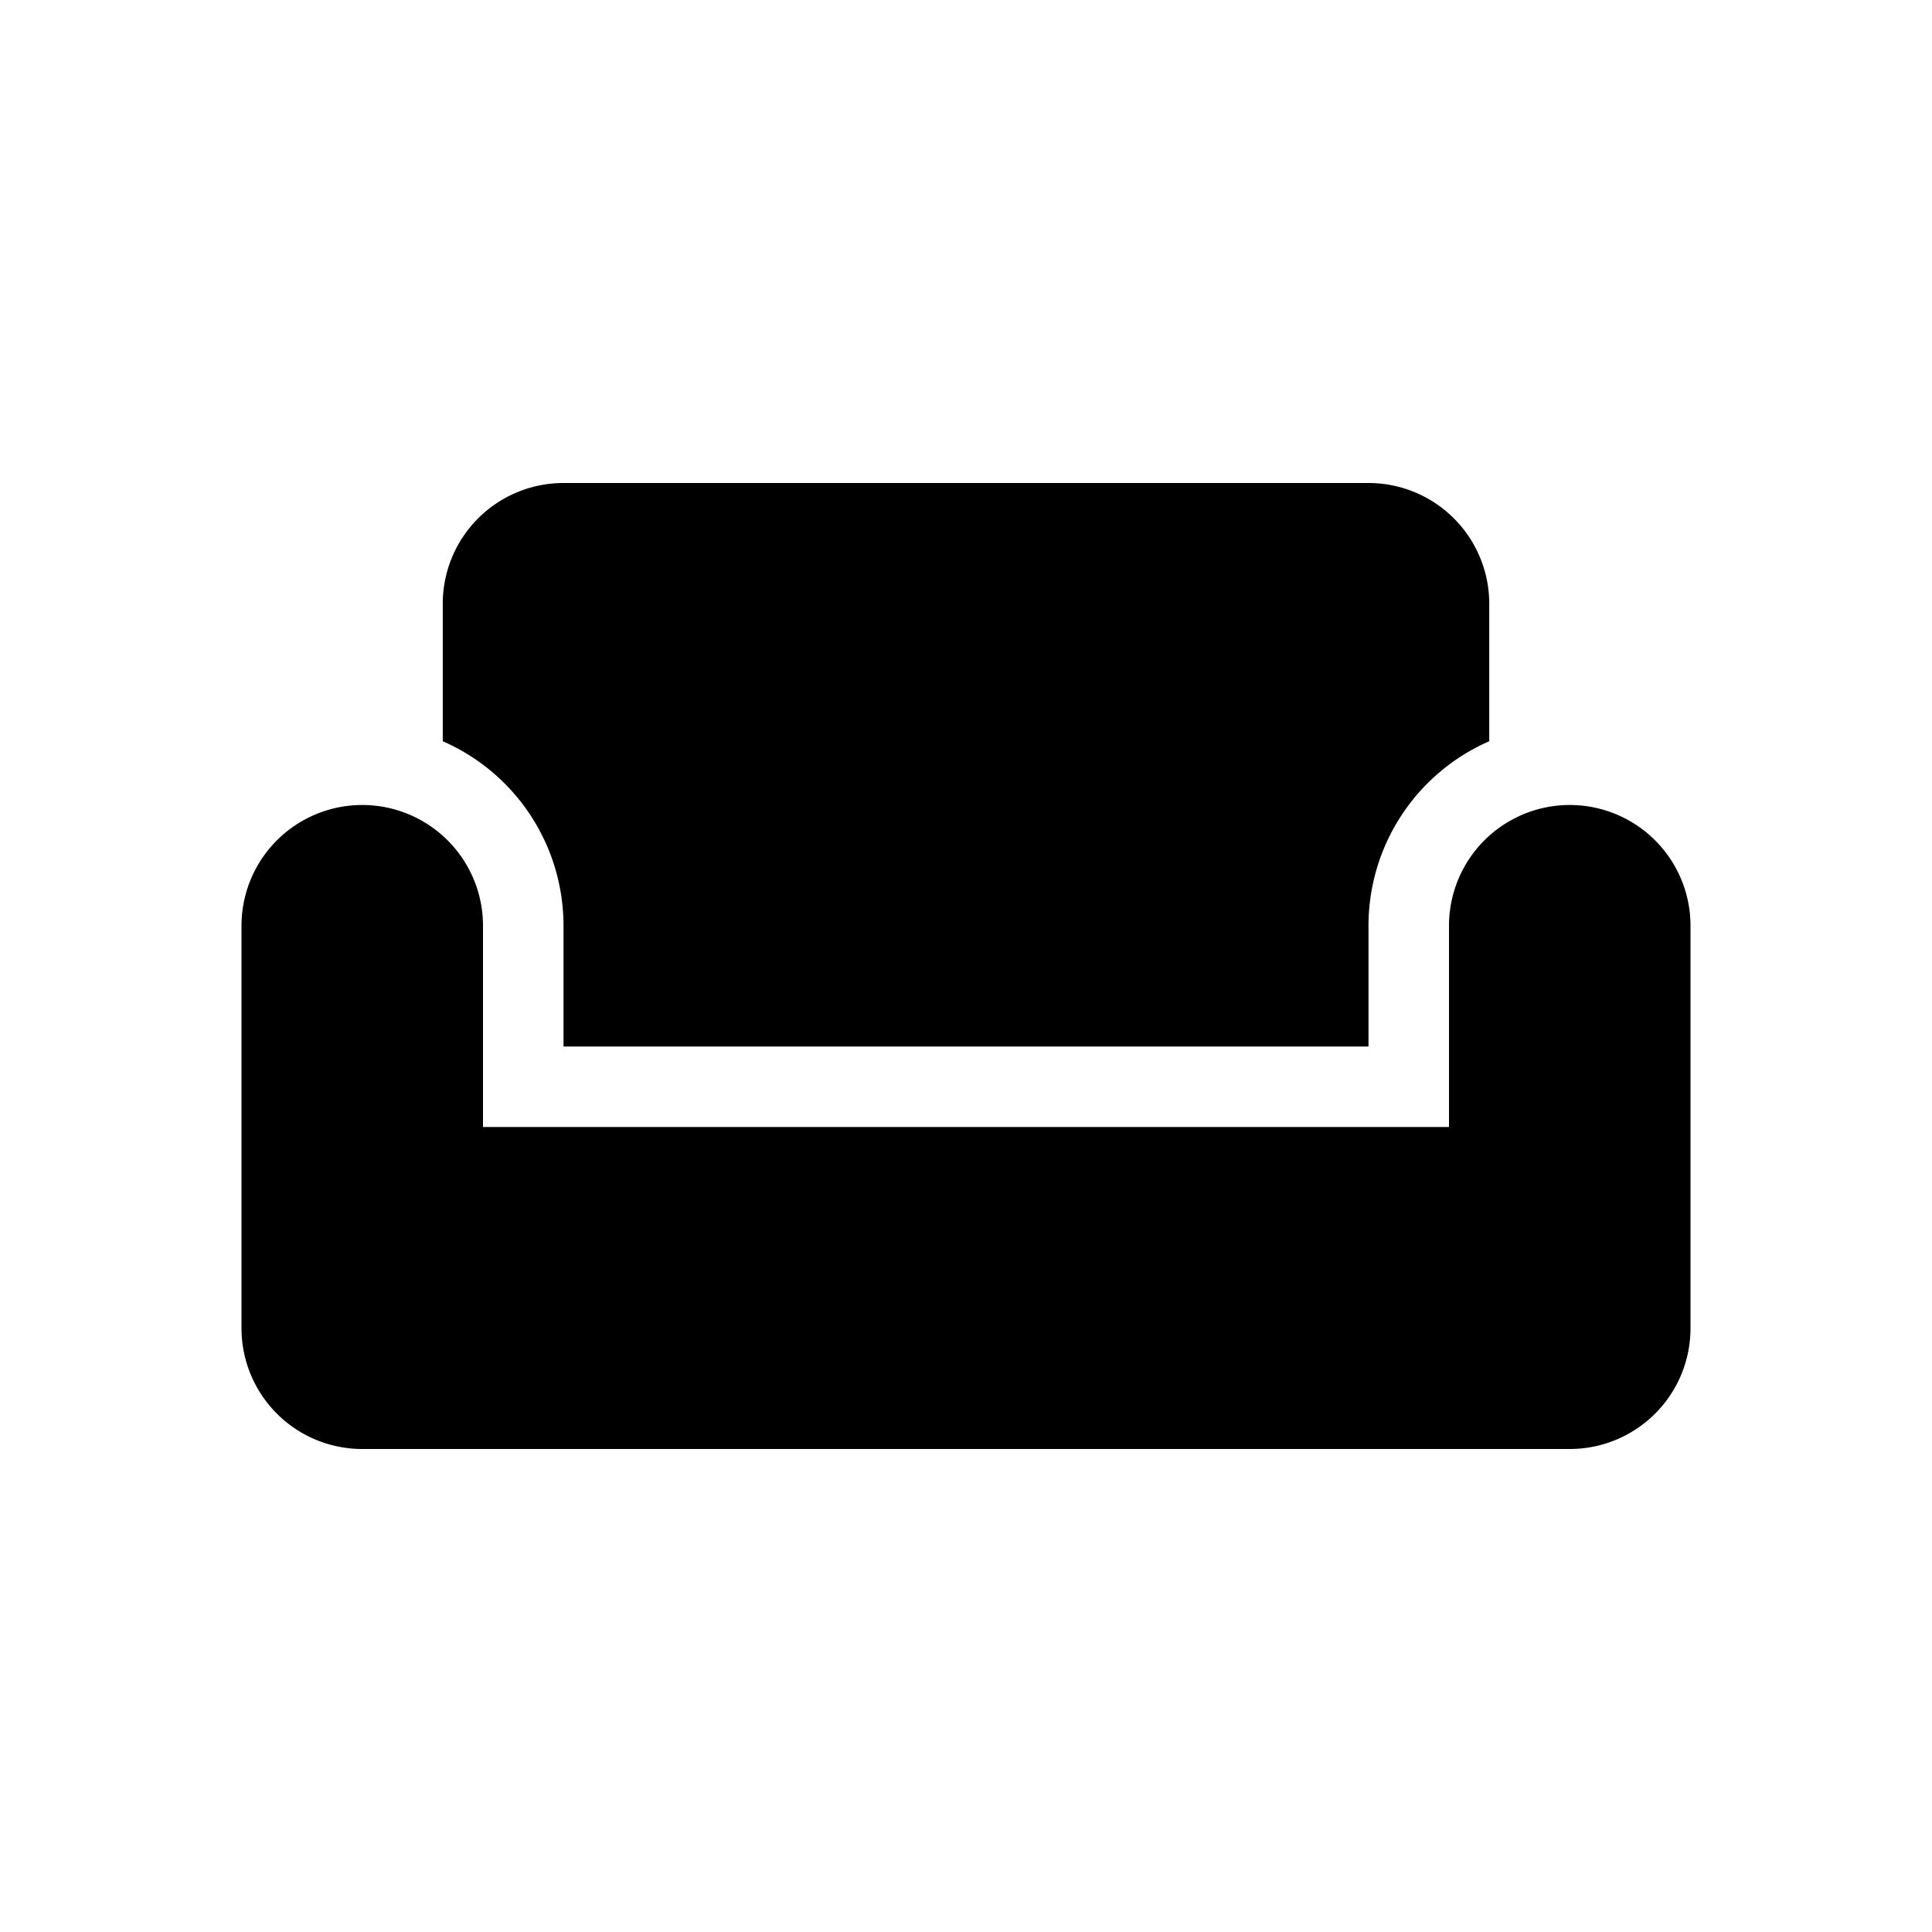
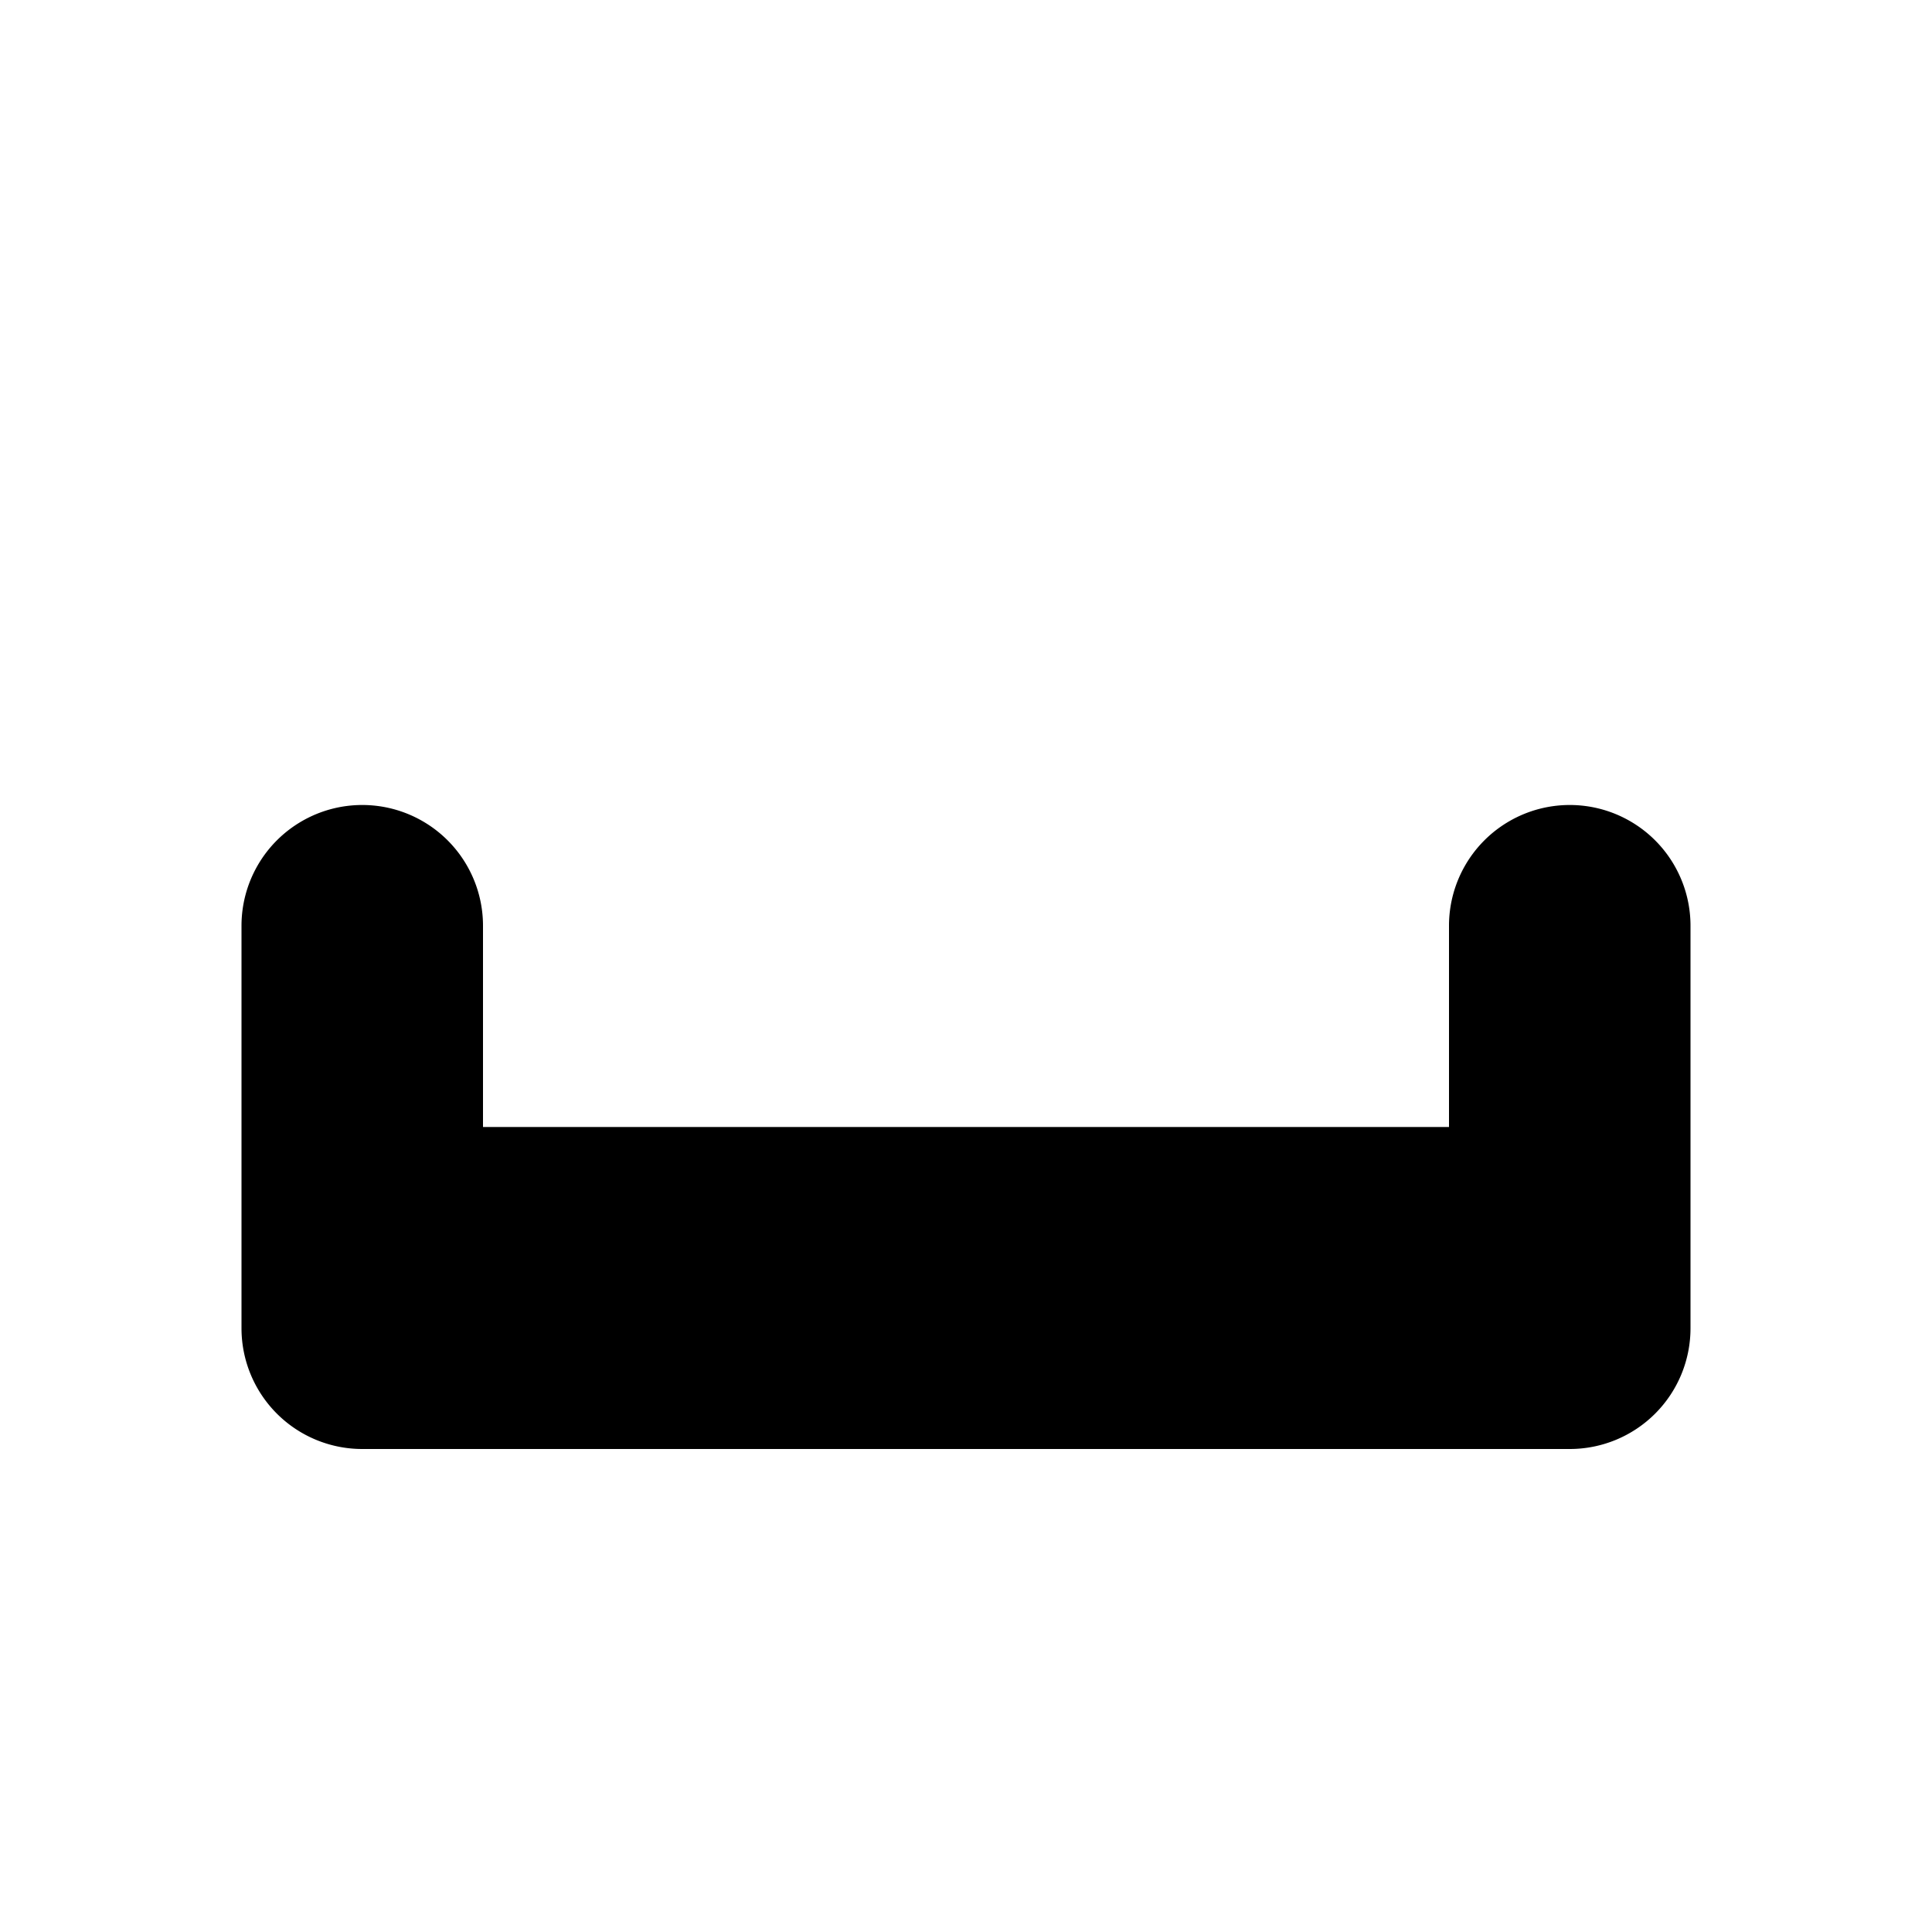
<svg xmlns="http://www.w3.org/2000/svg" width="800" height="800" viewBox="0 0 24 24">
  <path fill="currentColor" d="M3 11.5a1.5 1.5 0 0 1 3 0V14h12v-2.5a1.5 1.5 0 0 1 3 0v5a1.5 1.5 0 0 1-1.5 1.5h-15A1.5 1.5 0 0 1 3 16.5z" />
-   <path fill="currentColor" d="M5.5 7.5A1.5 1.5 0 0 1 7 6h10a1.5 1.5 0 0 1 1.5 1.5v1.708A2.5 2.5 0 0 0 17 11.5V13H7v-1.5a2.5 2.5 0 0 0-1.5-2.292z" />
</svg>